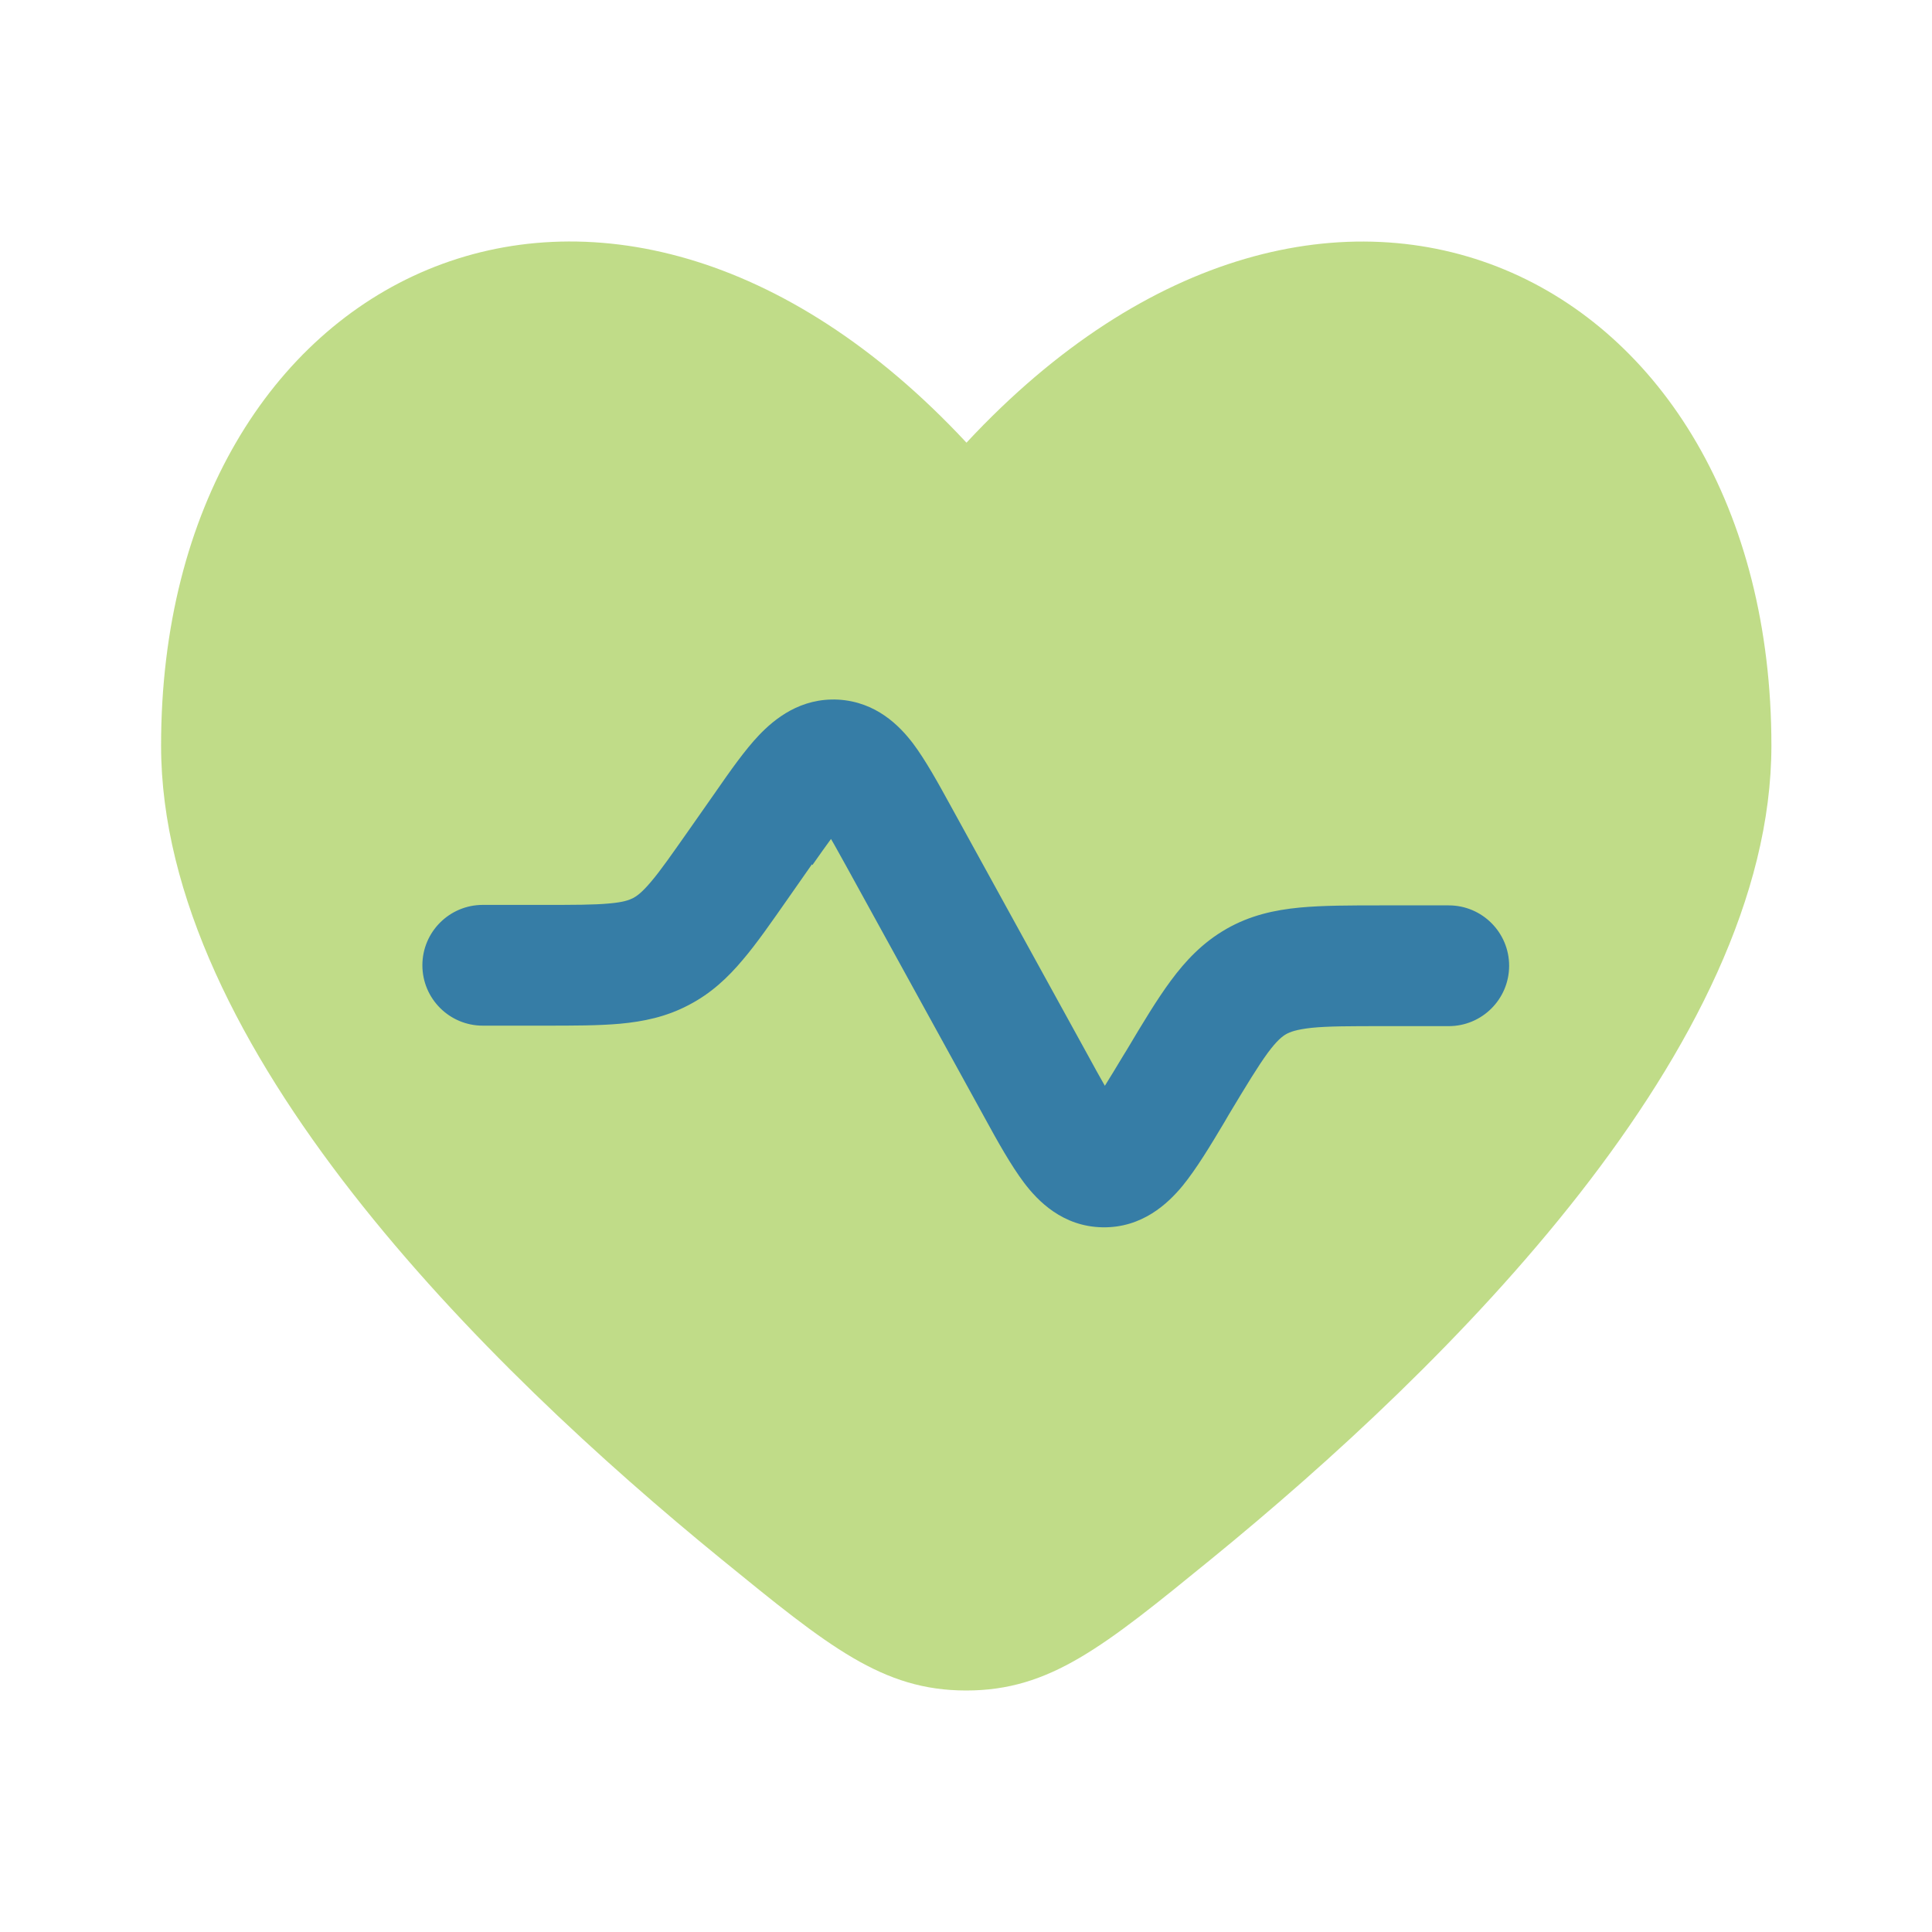
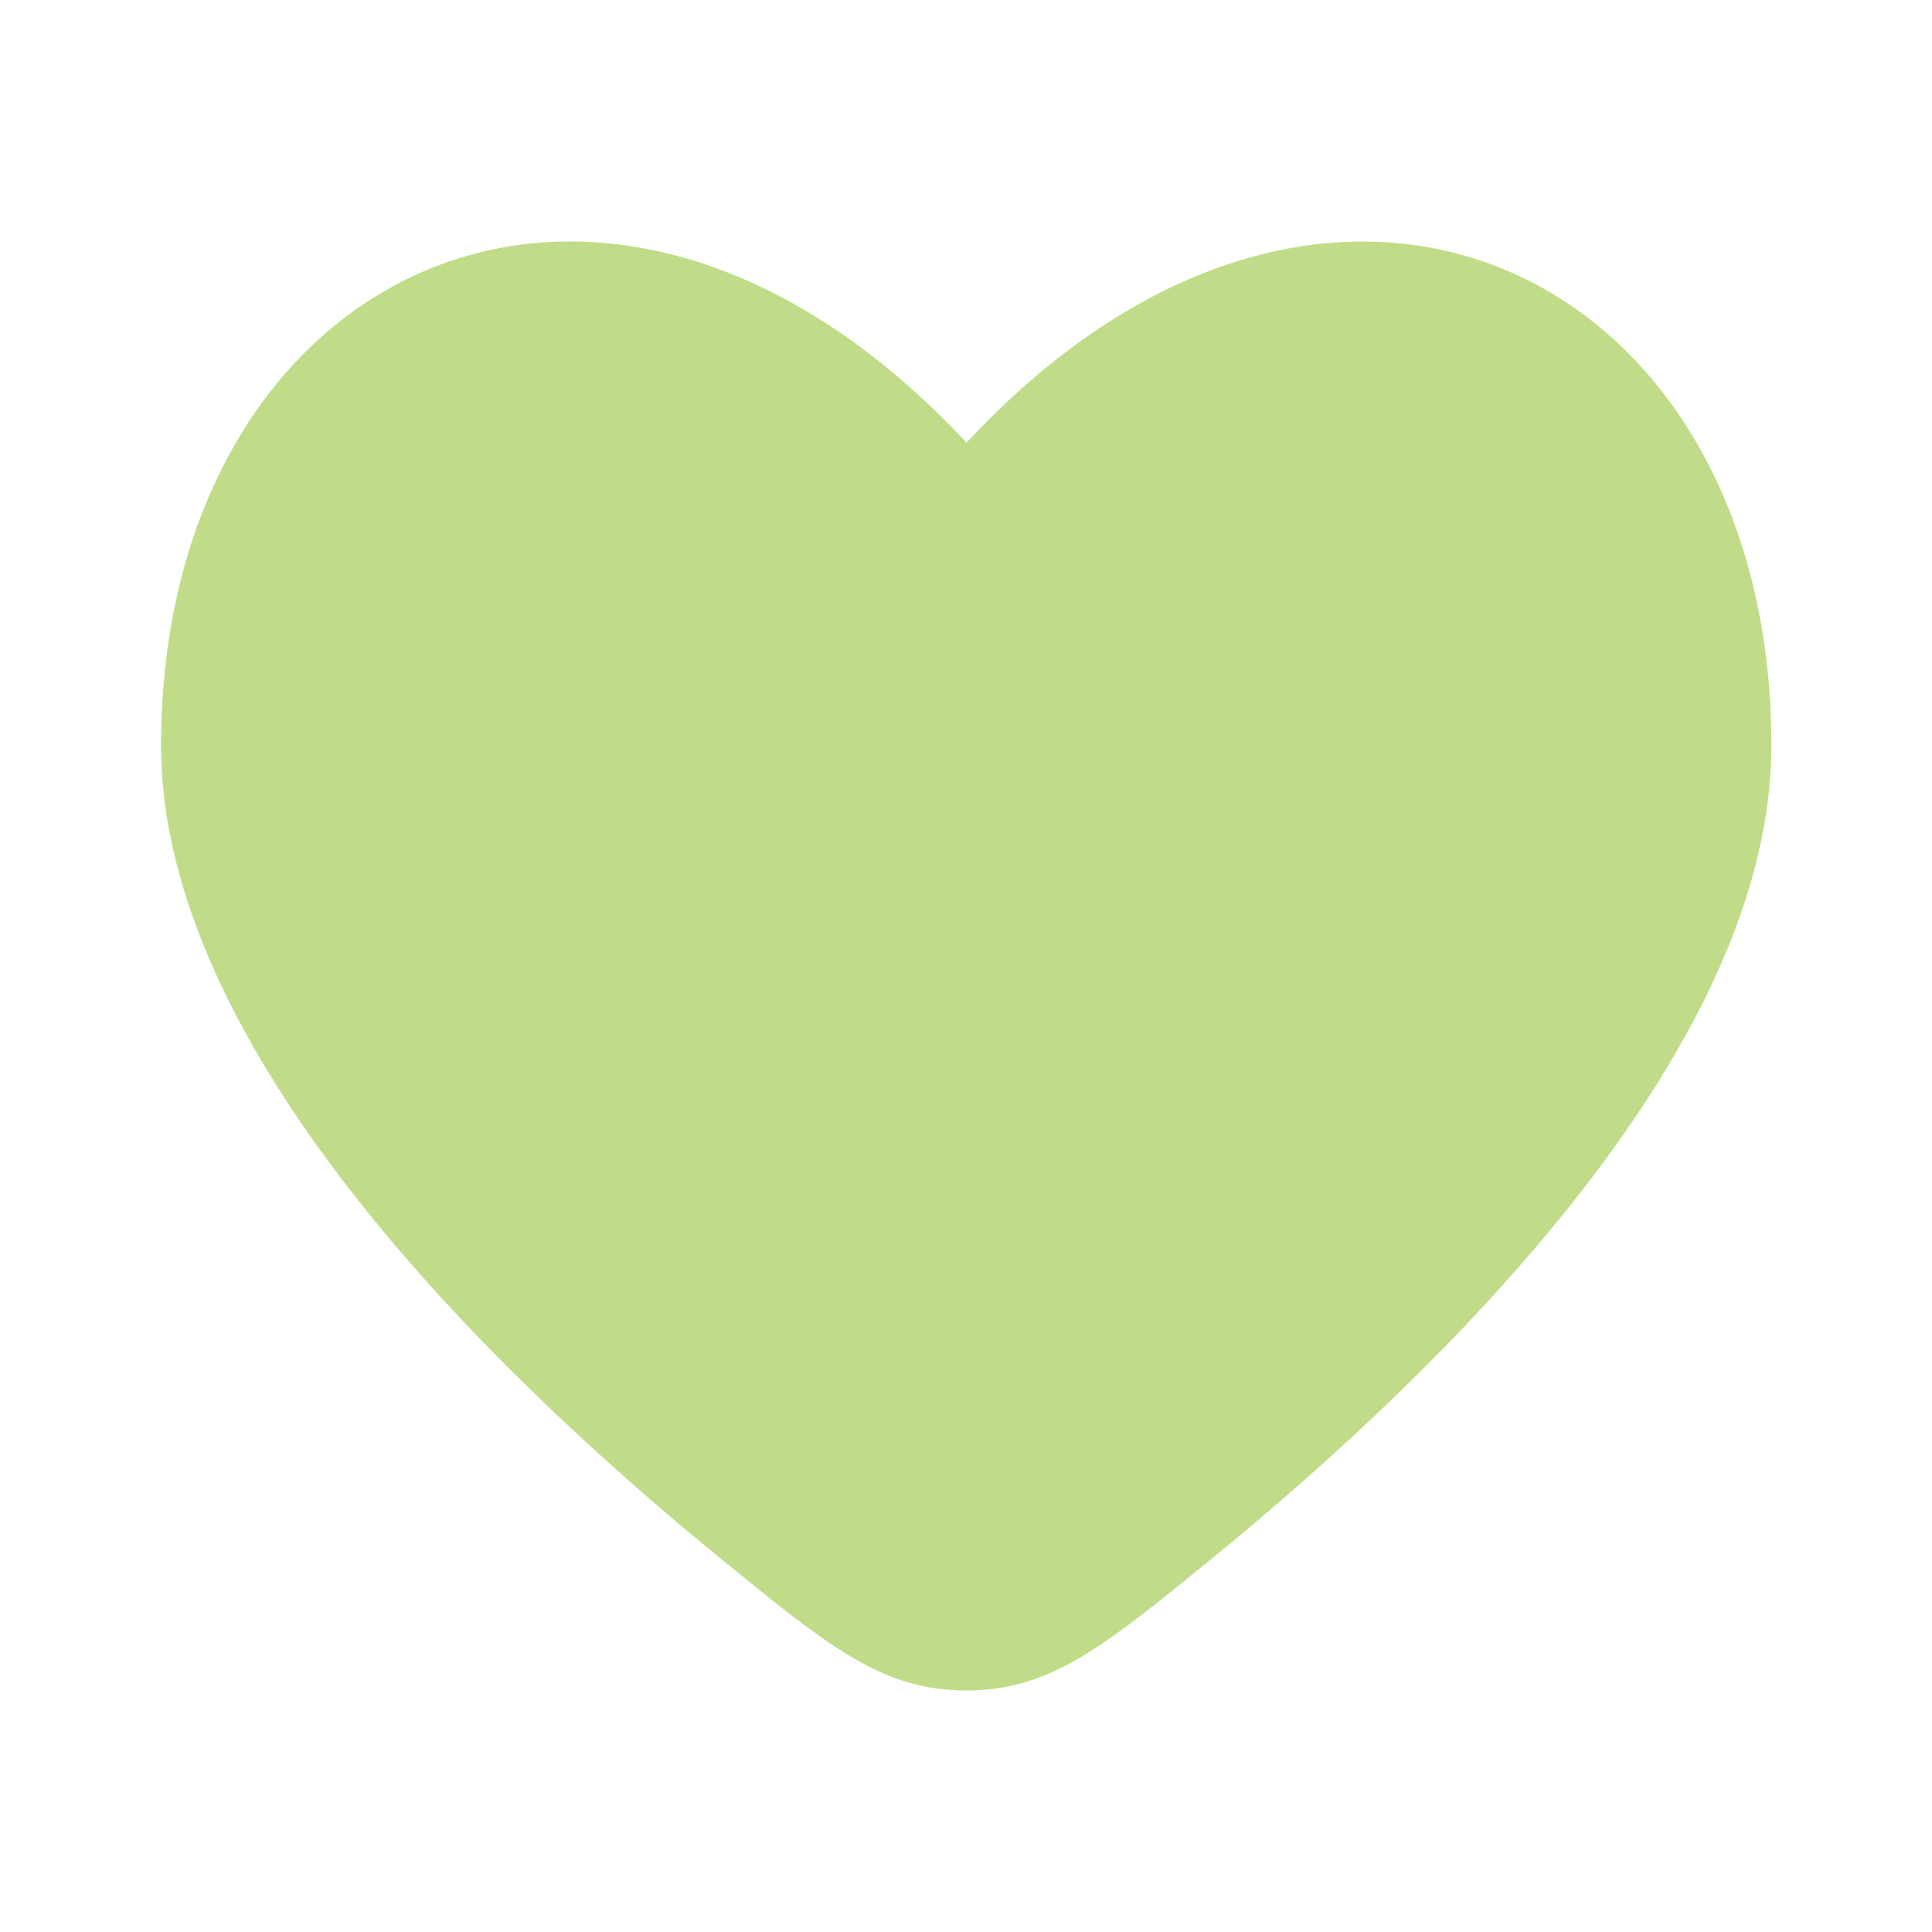
<svg xmlns="http://www.w3.org/2000/svg" id="Layer_1" data-name="Layer 1" version="1.1" viewBox="0 0 800 800">
  <defs>
    <style>
      .cls-1 {
        fill: #83bb13;
        isolation: isolate;
        opacity: .5;
      }

      .cls-1, .cls-2 {
        stroke-width: 0px;
      }

      .cls-2 {
        fill: #367da6;
      }
    </style>
  </defs>
  <path class="cls-1" d="M66.7,308.7c0,124.9,134,257,232.1,337,44.4,36.2,66.6,54.3,101.3,54.3s56.9-18.1,101.3-54.3c98.1-80,232.1-212.1,232.1-337,0-197-183.3-286.6-333.3-125.4C250,22.1,66.7,111.6,66.7,308.7Z" />
-   <path class="cls-2" d="M336.4,358.2c3-4.3,5.5-7.8,7.7-10.8,1.9,3.2,3.9,7,6.5,11.6l57,103.6c5.5,10.1,11,19.9,16.4,27.1,5.8,7.7,16.1,18.2,32.5,18.5,16.4.3,27.1-9.8,33.2-17.2,5.7-7,11.5-16.6,17.4-26.5l1.8-3.1c7.4-12.3,12-19.9,16.1-25.5,3.8-5.1,6-6.8,7.6-7.7,1.6-.9,4.2-1.9,10.5-2.6,6.9-.7,15.8-.7,30.1-.7h26.7c13.8,0,25-11.2,25-25s-11.2-25-25-25h-27.8c-12.9,0-24.3,0-33.9.9-10.4,1-20.5,3.2-30.3,8.8-9.8,5.6-16.9,13.1-23.1,21.5-5.7,7.7-11.6,17.5-18.2,28.6h0l-1.6,2.6c-2.9,4.8-5.3,8.8-7.5,12.3-2-3.5-4.3-7.6-7-12.6l-57-103.6c-5.1-9.3-10.3-18.7-15.4-25.5-5.7-7.5-15.4-17.3-31-18.2-15.6-.8-26.3,7.9-32.8,14.7-5.9,6.2-12,14.9-18.1,23.7l-10.3,14.7c-7.6,10.8-12.3,17.6-16.4,22.4-3.8,4.5-5.9,5.9-7.4,6.7-1.6.8-4,1.7-9.8,2.2-6.3.6-14.6.6-27.8.6h-24.6c-13.8,0-25,11.2-25,25s11.2,25,25,25h25.6c11.9,0,22.4,0,31.3-.8,9.6-.9,19-2.8,28.3-7.7,9.3-4.8,16.3-11.4,22.5-18.8,5.8-6.8,11.8-15.5,18.6-25.2l10-14.3Z" />
</svg>